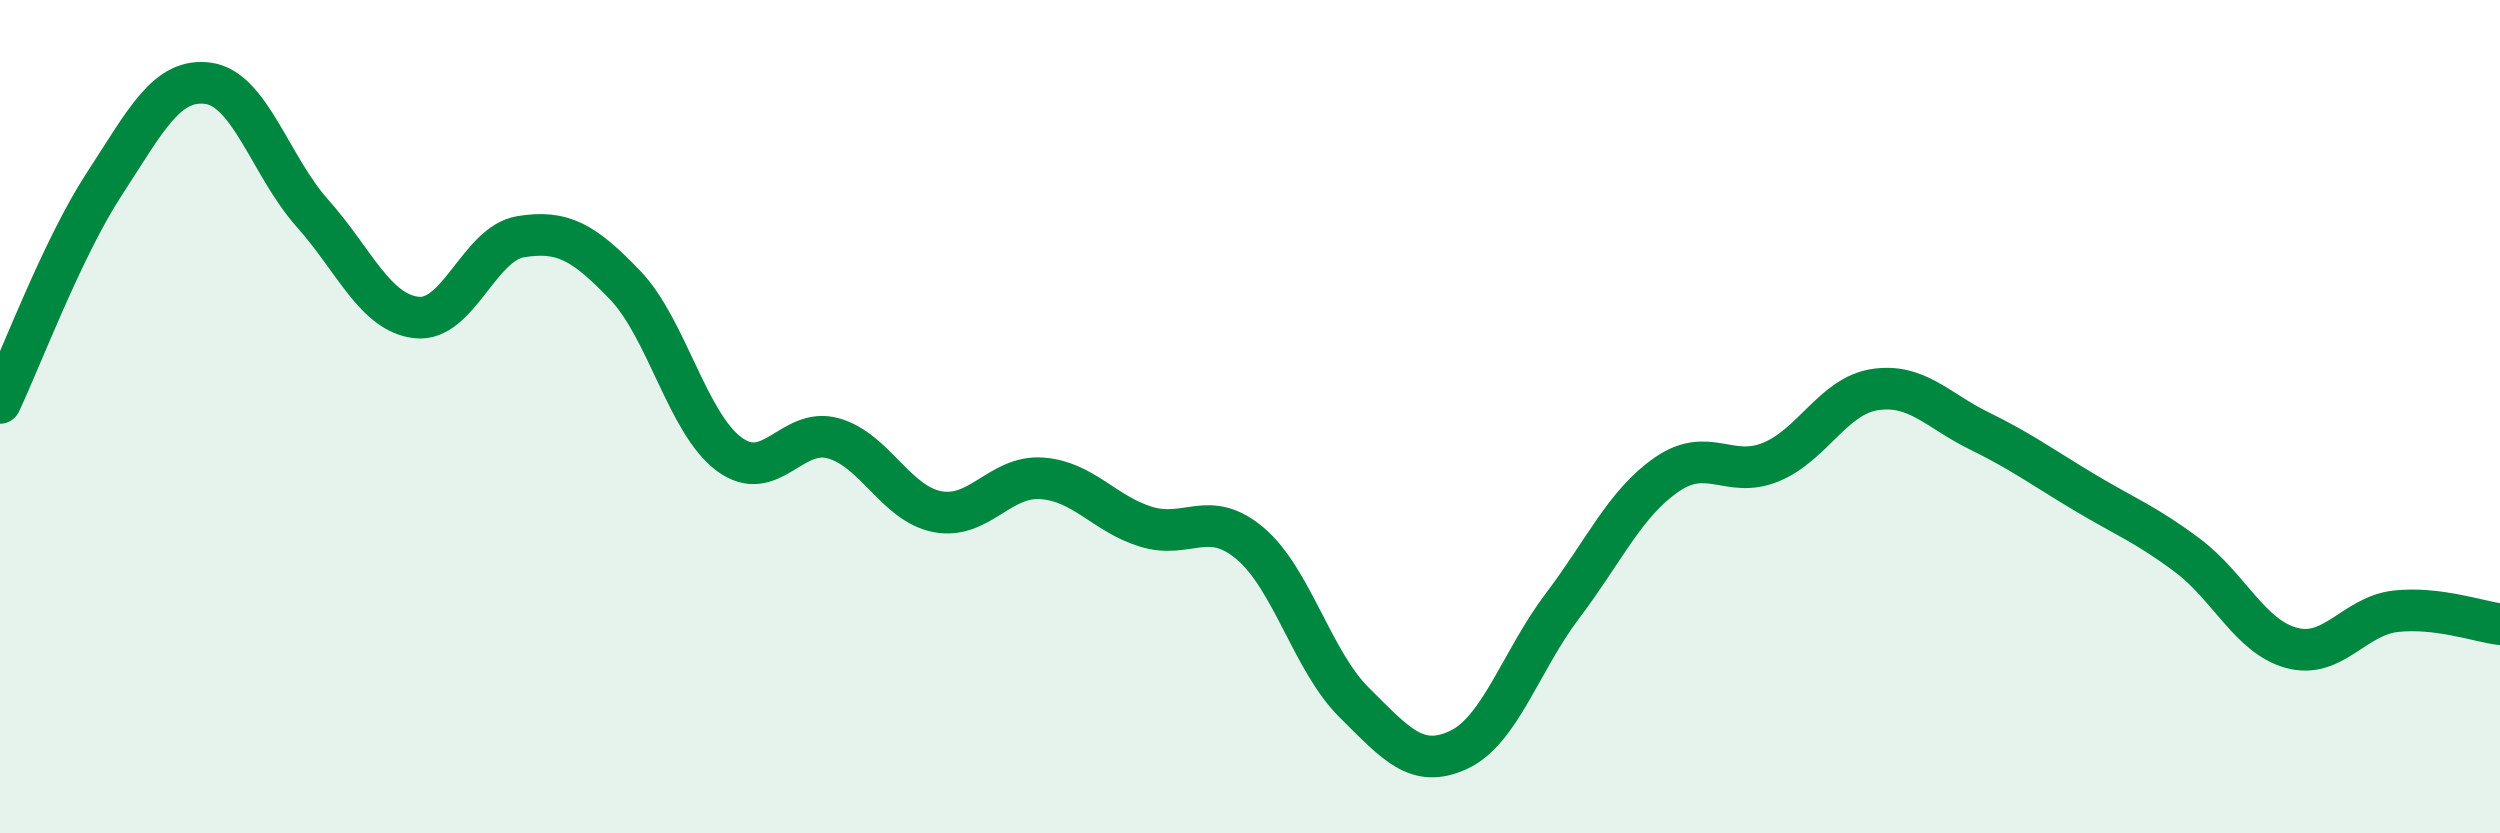
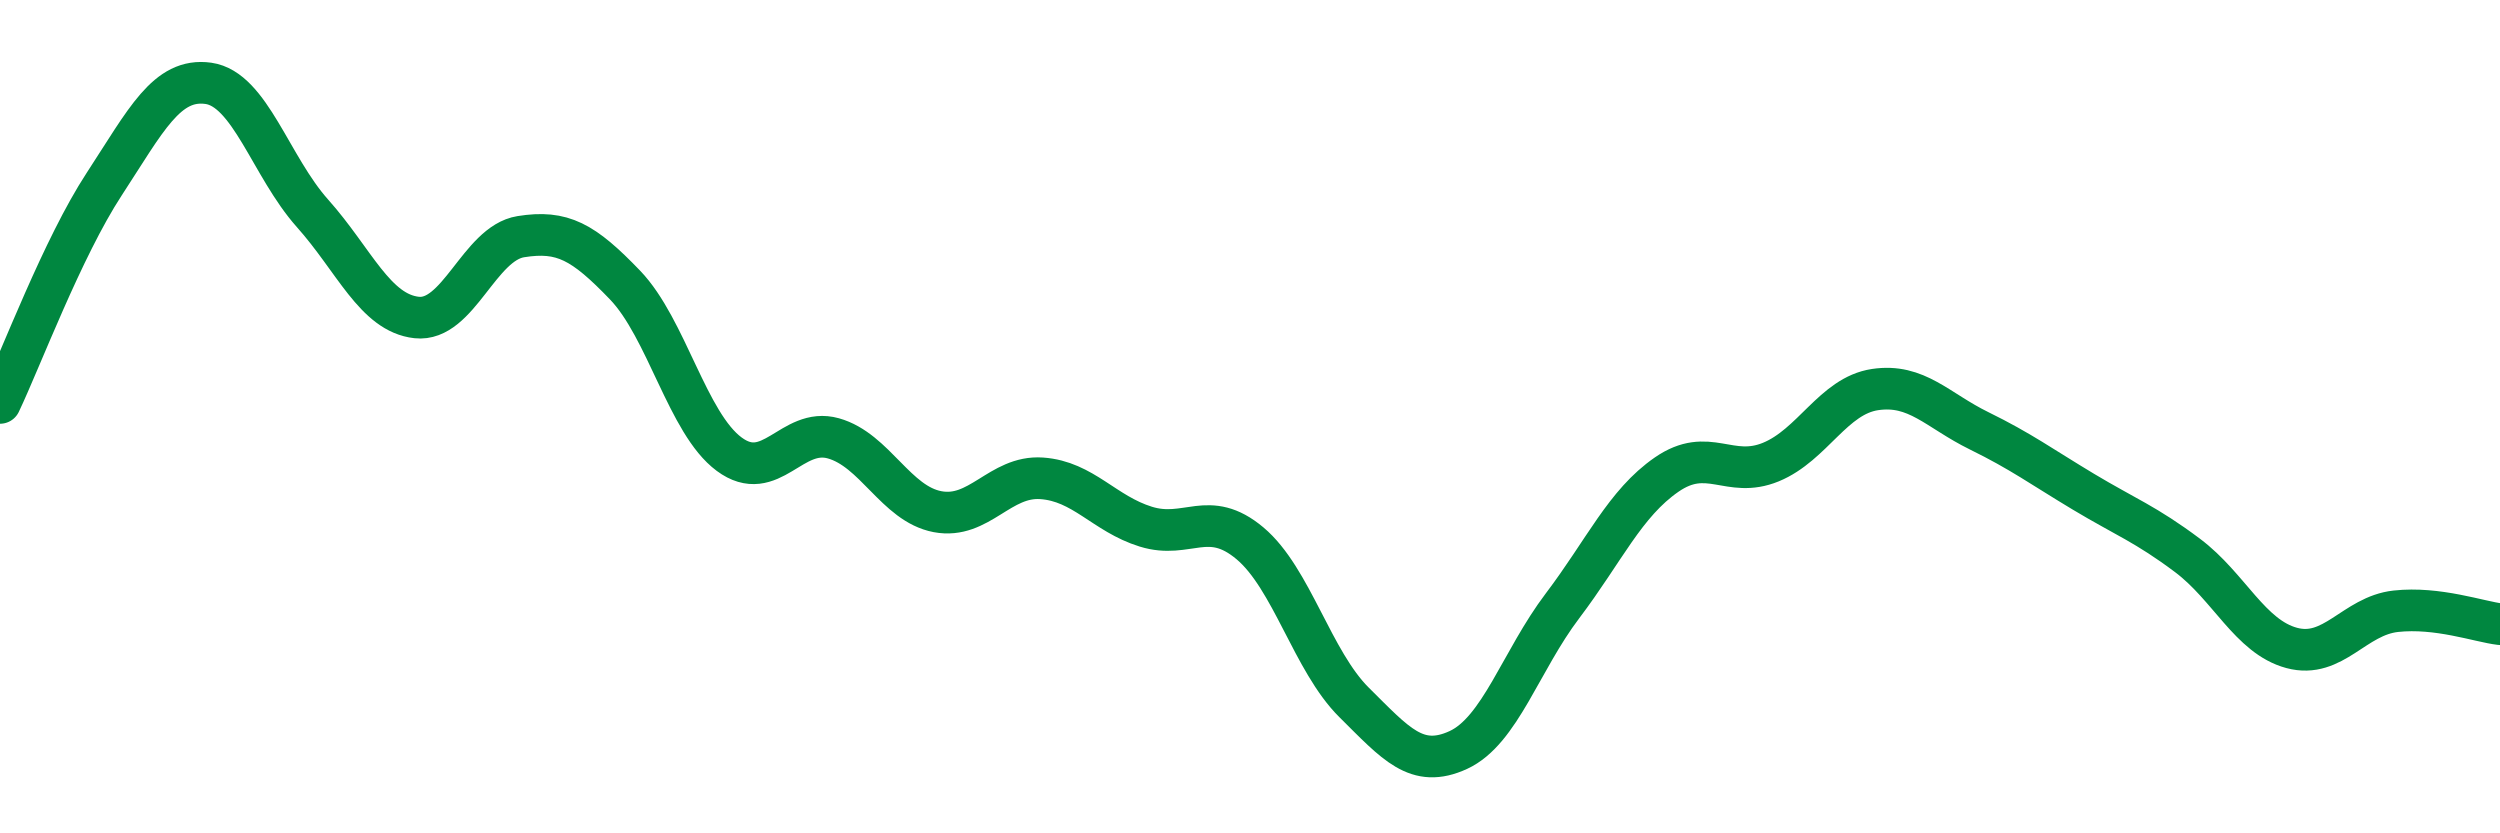
<svg xmlns="http://www.w3.org/2000/svg" width="60" height="20" viewBox="0 0 60 20">
-   <path d="M 0,9.67 C 0.5,8.62 1.5,5.95 2.5,4.42 C 3.5,2.89 4,1.86 5,2 C 6,2.14 6.5,4 7.5,5.12 C 8.5,6.24 9,7.51 10,7.62 C 11,7.73 11.5,5.84 12.5,5.68 C 13.5,5.52 14,5.8 15,6.84 C 16,7.88 16.5,10.16 17.5,10.9 C 18.5,11.64 19,10.24 20,10.52 C 21,10.8 21.5,12.09 22.5,12.28 C 23.5,12.47 24,11.41 25,11.48 C 26,11.55 26.5,12.33 27.5,12.64 C 28.5,12.95 29,12.2 30,13.04 C 31,13.88 31.5,15.87 32.5,16.86 C 33.5,17.85 34,18.46 35,18 C 36,17.54 36.5,15.86 37.5,14.54 C 38.5,13.22 39,12.08 40,11.39 C 41,10.7 41.5,11.5 42.5,11.09 C 43.5,10.68 44,9.5 45,9.35 C 46,9.2 46.5,9.85 47.5,10.34 C 48.5,10.83 49,11.2 50,11.8 C 51,12.4 51.5,12.58 52.5,13.33 C 53.5,14.08 54,15.28 55,15.55 C 56,15.82 56.5,14.78 57.5,14.67 C 58.5,14.56 59.5,14.92 60,14.98L60 20L0 20Z" fill="#008740" opacity="0.1" stroke-linecap="round" stroke-linejoin="round" />
  <path d="M 0,9.67 C 0.5,8.62 1.5,5.95 2.5,4.42 C 3.5,2.89 4,1.86 5,2 C 6,2.14 6.5,4 7.5,5.12 C 8.5,6.24 9,7.51 10,7.62 C 11,7.73 11.5,5.84 12.5,5.68 C 13.5,5.52 14,5.8 15,6.84 C 16,7.88 16.5,10.16 17.5,10.9 C 18.5,11.64 19,10.24 20,10.52 C 21,10.8 21.5,12.09 22.5,12.28 C 23.5,12.47 24,11.41 25,11.48 C 26,11.55 26.5,12.33 27.5,12.64 C 28.5,12.95 29,12.2 30,13.04 C 31,13.88 31.5,15.87 32.5,16.86 C 33.5,17.85 34,18.46 35,18 C 36,17.54 36.5,15.86 37.5,14.54 C 38.5,13.22 39,12.08 40,11.39 C 41,10.7 41.5,11.5 42.5,11.09 C 43.5,10.68 44,9.5 45,9.35 C 46,9.2 46.5,9.85 47.5,10.34 C 48.5,10.83 49,11.2 50,11.8 C 51,12.4 51.5,12.58 52.5,13.33 C 53.5,14.08 54,15.28 55,15.55 C 56,15.82 56.5,14.78 57.5,14.67 C 58.5,14.56 59.5,14.92 60,14.98" stroke="#008740" stroke-width="1" fill="none" stroke-linecap="round" stroke-linejoin="round" />
</svg>